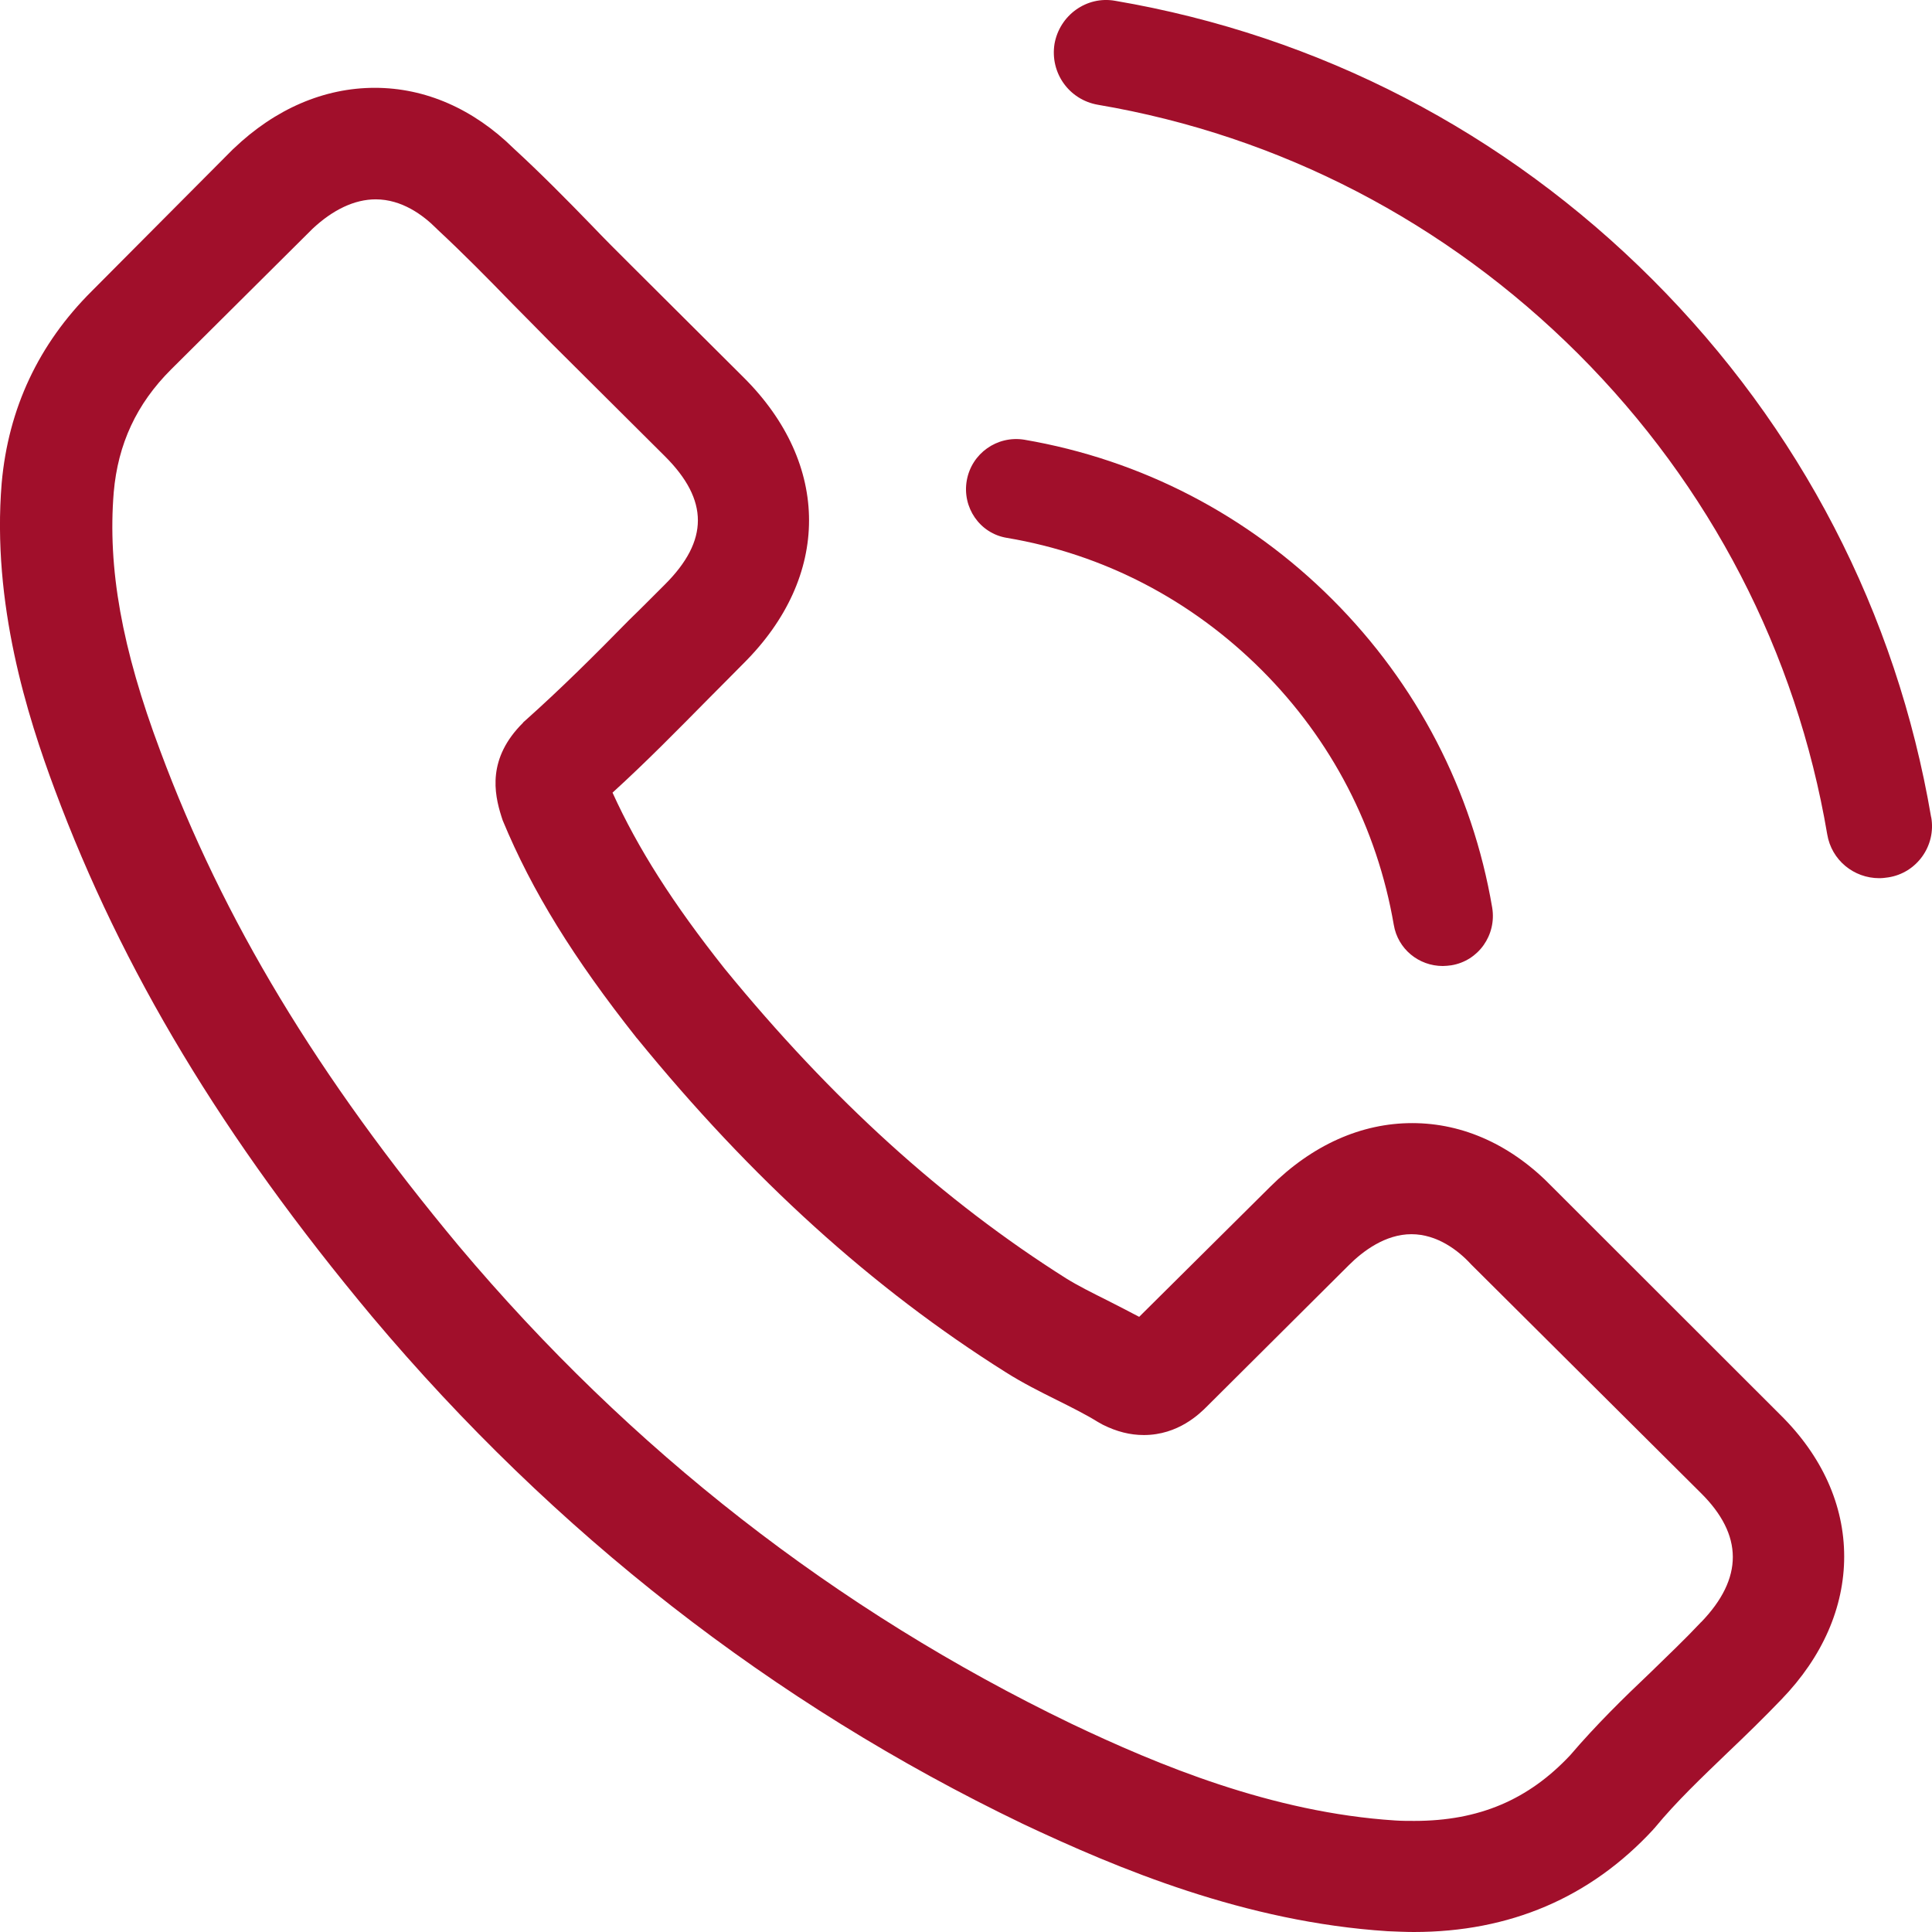
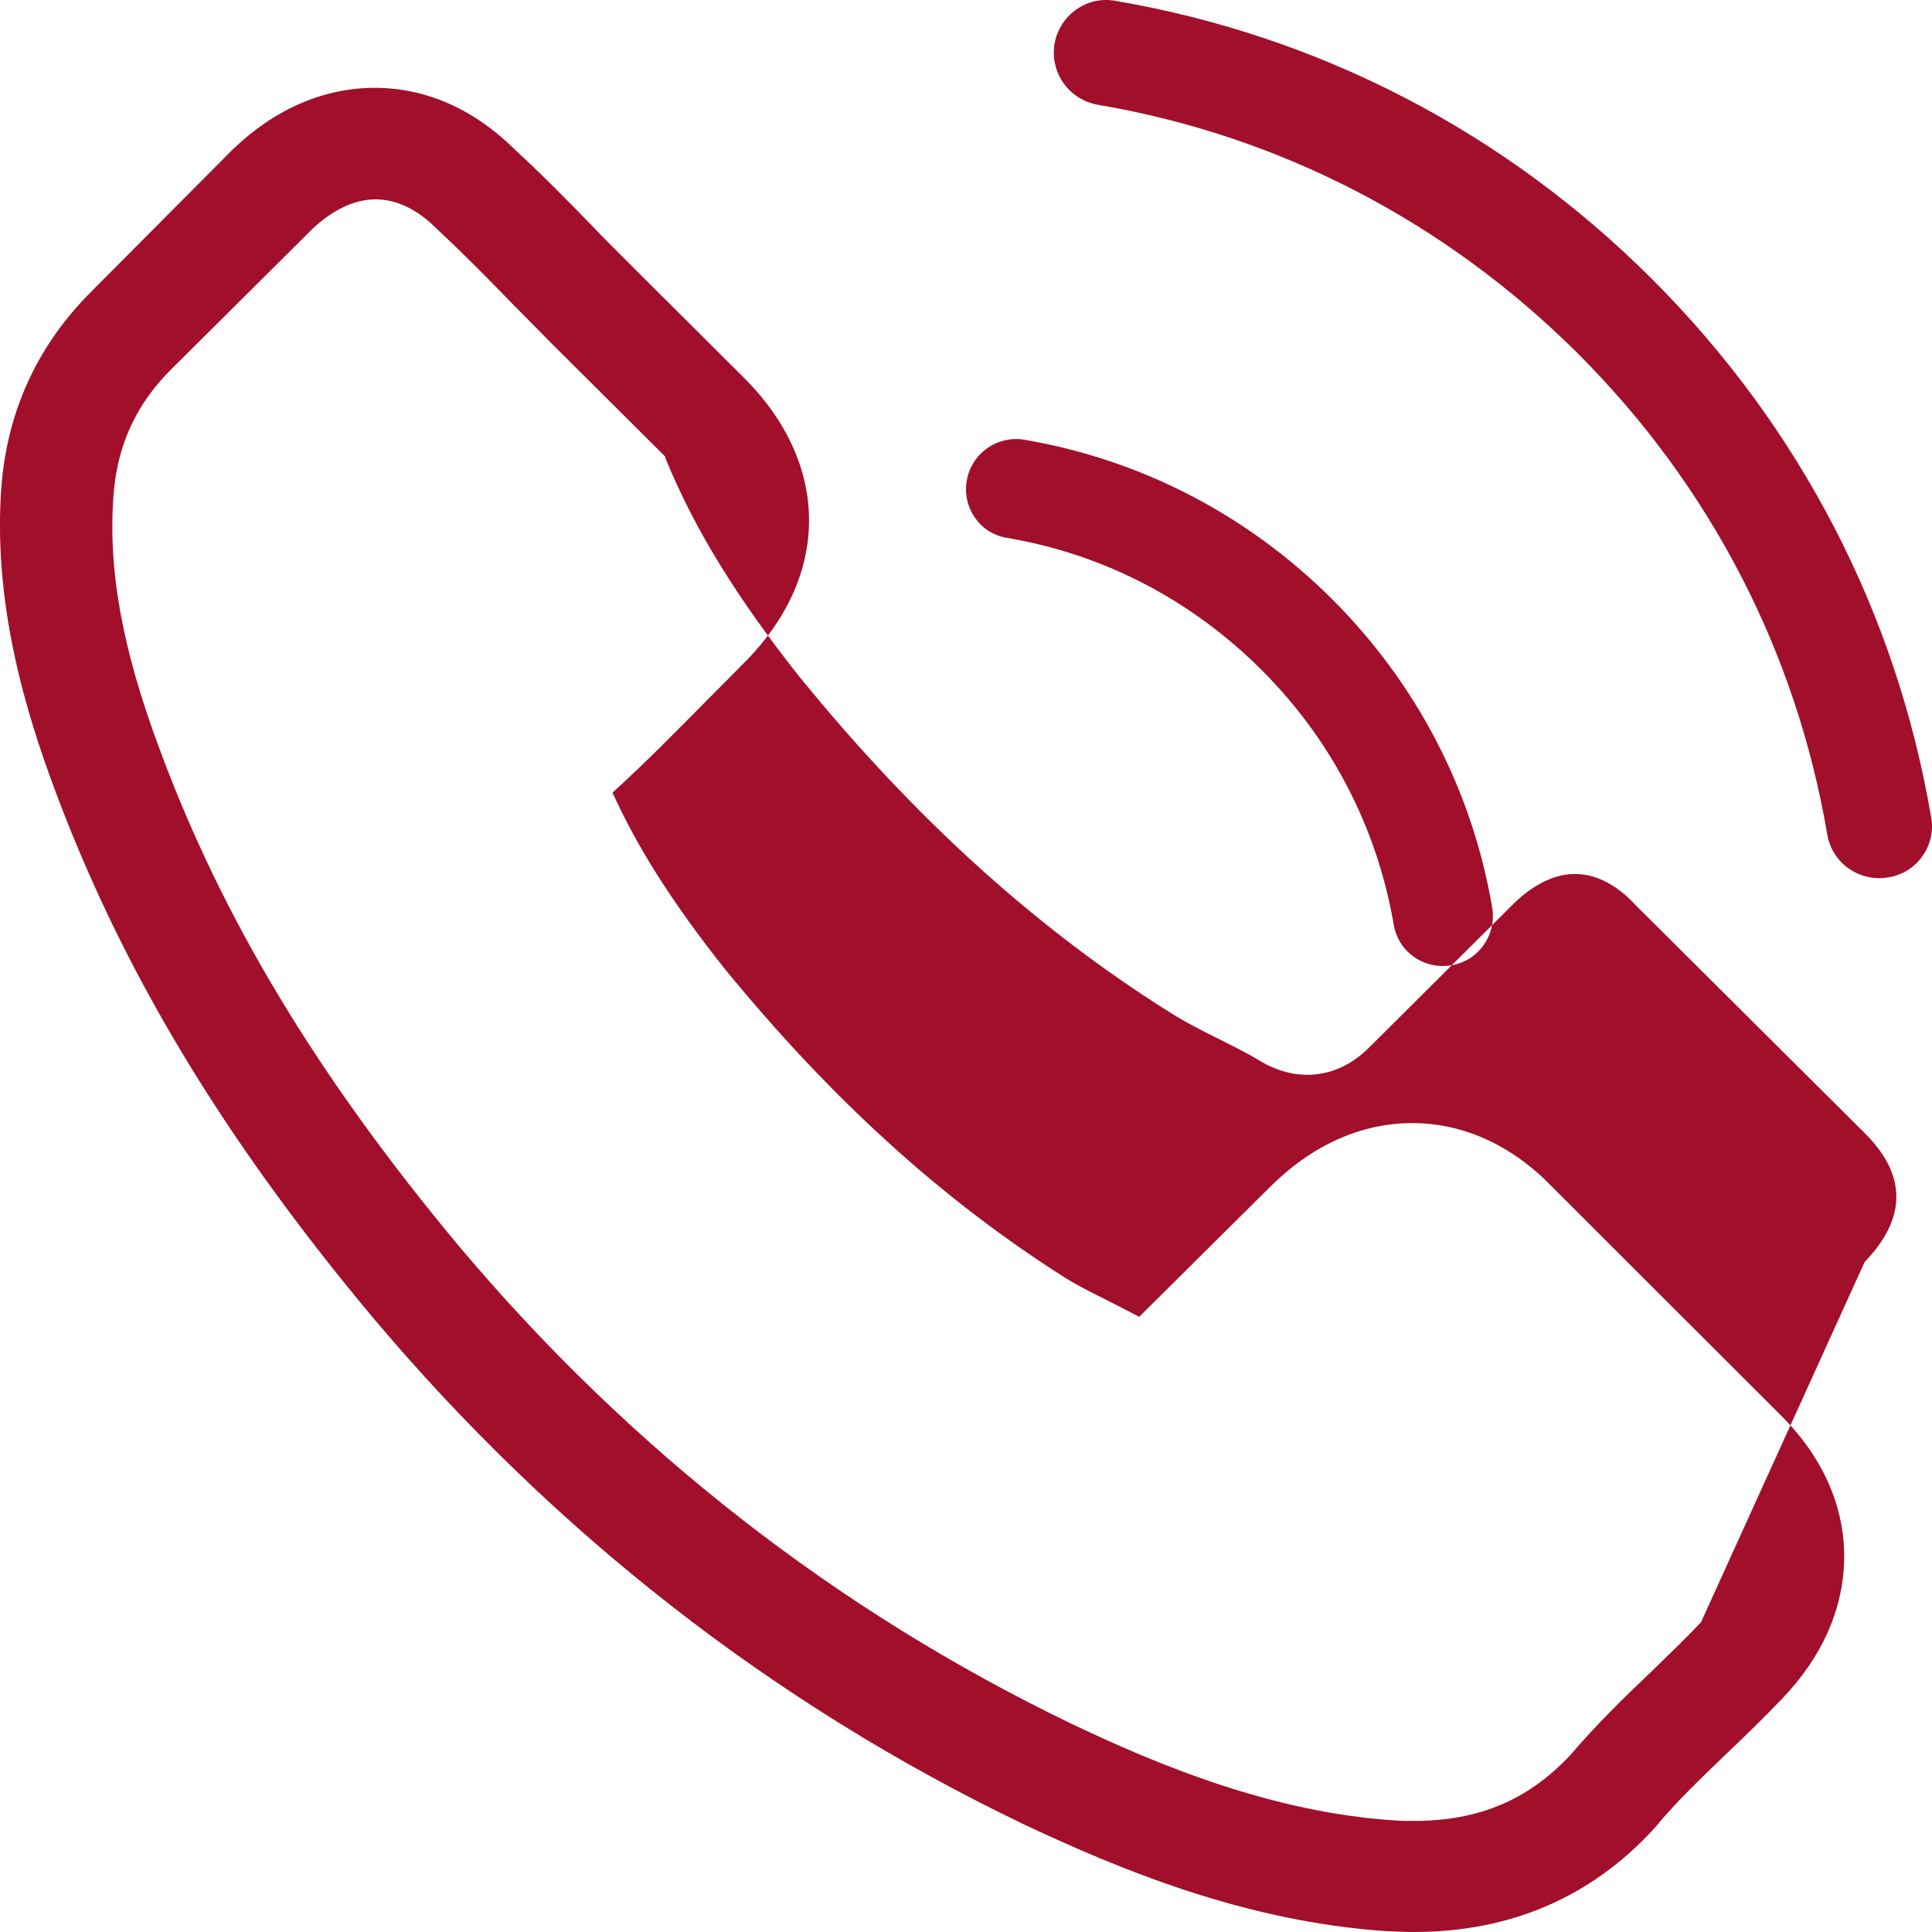
<svg xmlns="http://www.w3.org/2000/svg" width="22" height="22" viewBox="0 0 22 22">
  <g fill="none" fill-rule="evenodd">
    <g fill="#A10F2B" fill-rule="nonzero">
      <g>
        <g>
-           <path d="M17.678 13.518c-.458-.475-1.011-.729-1.597-.729-.581 0-1.139.25-1.616.724l-1.493 1.482c-.123-.066-.246-.127-.364-.188-.17-.085-.331-.165-.468-.25-1.399-.884-2.67-2.036-3.889-3.527-.59-.744-.988-1.37-1.276-2.004.388-.353.747-.72 1.096-1.073.133-.132.265-.268.397-.4.993-.988.993-2.267 0-3.255l-1.29-1.285c-.146-.145-.297-.296-.44-.446-.283-.292-.58-.593-.887-.875C5.392 1.24 4.844 1 4.268 1c-.577 0-1.135.24-1.607.692l-.01.009-1.606 1.614C.44 3.917.095 4.65.019 5.502c-.113 1.374.293 2.653.605 3.49.766 2.056 1.91 3.962 3.615 6.003 2.07 2.46 4.56 4.404 7.405 5.772 1.087.513 2.537 1.12 4.158 1.224.1.004.203.009.298.009 1.091 0 2.008-.39 2.726-1.167.005-.01.015-.014.02-.023.245-.297.528-.565.826-.852.203-.193.411-.395.614-.607.468-.484.714-1.049.714-1.627 0-.584-.25-1.143-.728-1.614l-2.594-2.592zm1.692 4.954c-.005 0-.005.004 0 0-.185.197-.374.376-.577.574-.307.291-.619.597-.912.94-.477.509-1.04.749-1.776.749-.071 0-.147 0-.218-.005-1.403-.09-2.707-.635-3.686-1.101-2.674-1.289-5.023-3.119-6.974-5.438-1.612-1.934-2.689-3.721-3.402-5.64-.44-1.172-.6-2.085-.53-2.945.048-.55.26-1.007.652-1.398L3.56 2.604c.231-.216.477-.334.718-.334.298 0 .539.179.69.33l.014.014c.288.268.562.545.85.842.147.15.298.3.45.456l1.29 1.284c.5.499.5.96 0 1.459-.137.136-.27.272-.407.404-.397.405-.775.781-1.186 1.148-.01.01-.019.014-.024.024-.406.404-.33.8-.245 1.067l.014.043c.335.809.808 1.571 1.526 2.479l.005.005c1.304 1.6 2.68 2.846 4.196 3.8.194.123.392.222.581.316.17.085.331.165.468.25.019.009.038.023.057.032.16.08.312.118.468.118.392 0 .638-.245.718-.325l1.616-1.609c.16-.16.416-.353.713-.353.293 0 .534.184.68.344l.01.01 2.604 2.591c.487.48.487.974.005 1.473zM11.467 6.125c1.1.185 2.1.706 2.9 1.505.798.798 1.314 1.798 1.504 2.9.046.277.285.47.558.47.034 0 .063-.004.097-.008.31-.05.517-.345.466-.656-.226-1.332-.857-2.547-1.819-3.509-.962-.962-2.177-1.592-3.509-1.82-.31-.05-.6.156-.655.463-.055.307.147.605.458.655zM21.99 9.305c-.395-2.324-1.49-4.438-3.172-6.121C17.135 1.5 15.02.405 12.698.009c-.325-.058-.632.165-.69.49-.053.33.165.637.494.694 2.074.352 3.966 1.336 5.47 2.837 1.504 1.504 2.483 3.397 2.835 5.471.049.294.303.499.592.499.036 0 .067-.004.102-.009.325-.049.548-.36.49-.686z" transform="translate(-93 -579) translate(93 575) translate(0 4)" />
+           <path d="M17.678 13.518c-.458-.475-1.011-.729-1.597-.729-.581 0-1.139.25-1.616.724l-1.493 1.482c-.123-.066-.246-.127-.364-.188-.17-.085-.331-.165-.468-.25-1.399-.884-2.67-2.036-3.889-3.527-.59-.744-.988-1.37-1.276-2.004.388-.353.747-.72 1.096-1.073.133-.132.265-.268.397-.4.993-.988.993-2.267 0-3.255l-1.29-1.285c-.146-.145-.297-.296-.44-.446-.283-.292-.58-.593-.887-.875C5.392 1.24 4.844 1 4.268 1c-.577 0-1.135.24-1.607.692l-.01.009-1.606 1.614C.44 3.917.095 4.65.019 5.502c-.113 1.374.293 2.653.605 3.49.766 2.056 1.91 3.962 3.615 6.003 2.07 2.46 4.56 4.404 7.405 5.772 1.087.513 2.537 1.12 4.158 1.224.1.004.203.009.298.009 1.091 0 2.008-.39 2.726-1.167.005-.01.015-.014.02-.023.245-.297.528-.565.826-.852.203-.193.411-.395.614-.607.468-.484.714-1.049.714-1.627 0-.584-.25-1.143-.728-1.614l-2.594-2.592zm1.692 4.954c-.005 0-.005.004 0 0-.185.197-.374.376-.577.574-.307.291-.619.597-.912.94-.477.509-1.04.749-1.776.749-.071 0-.147 0-.218-.005-1.403-.09-2.707-.635-3.686-1.101-2.674-1.289-5.023-3.119-6.974-5.438-1.612-1.934-2.689-3.721-3.402-5.64-.44-1.172-.6-2.085-.53-2.945.048-.55.26-1.007.652-1.398L3.56 2.604c.231-.216.477-.334.718-.334.298 0 .539.179.69.33l.014.014c.288.268.562.545.85.842.147.15.298.3.45.456l1.29 1.284l.014.043c.335.809.808 1.571 1.526 2.479l.005.005c1.304 1.6 2.68 2.846 4.196 3.8.194.123.392.222.581.316.17.085.331.165.468.25.019.009.038.023.057.032.16.08.312.118.468.118.392 0 .638-.245.718-.325l1.616-1.609c.16-.16.416-.353.713-.353.293 0 .534.184.68.344l.01.01 2.604 2.591c.487.48.487.974.005 1.473zM11.467 6.125c1.1.185 2.1.706 2.9 1.505.798.798 1.314 1.798 1.504 2.9.046.277.285.47.558.47.034 0 .063-.004.097-.008.31-.05.517-.345.466-.656-.226-1.332-.857-2.547-1.819-3.509-.962-.962-2.177-1.592-3.509-1.82-.31-.05-.6.156-.655.463-.055.307.147.605.458.655zM21.99 9.305c-.395-2.324-1.49-4.438-3.172-6.121C17.135 1.5 15.02.405 12.698.009c-.325-.058-.632.165-.69.49-.053.33.165.637.494.694 2.074.352 3.966 1.336 5.47 2.837 1.504 1.504 2.483 3.397 2.835 5.471.049.294.303.499.592.499.036 0 .067-.004.102-.009.325-.049.548-.36.49-.686z" transform="translate(-93 -579) translate(93 575) translate(0 4)" />
        </g>
      </g>
    </g>
  </g>
</svg>